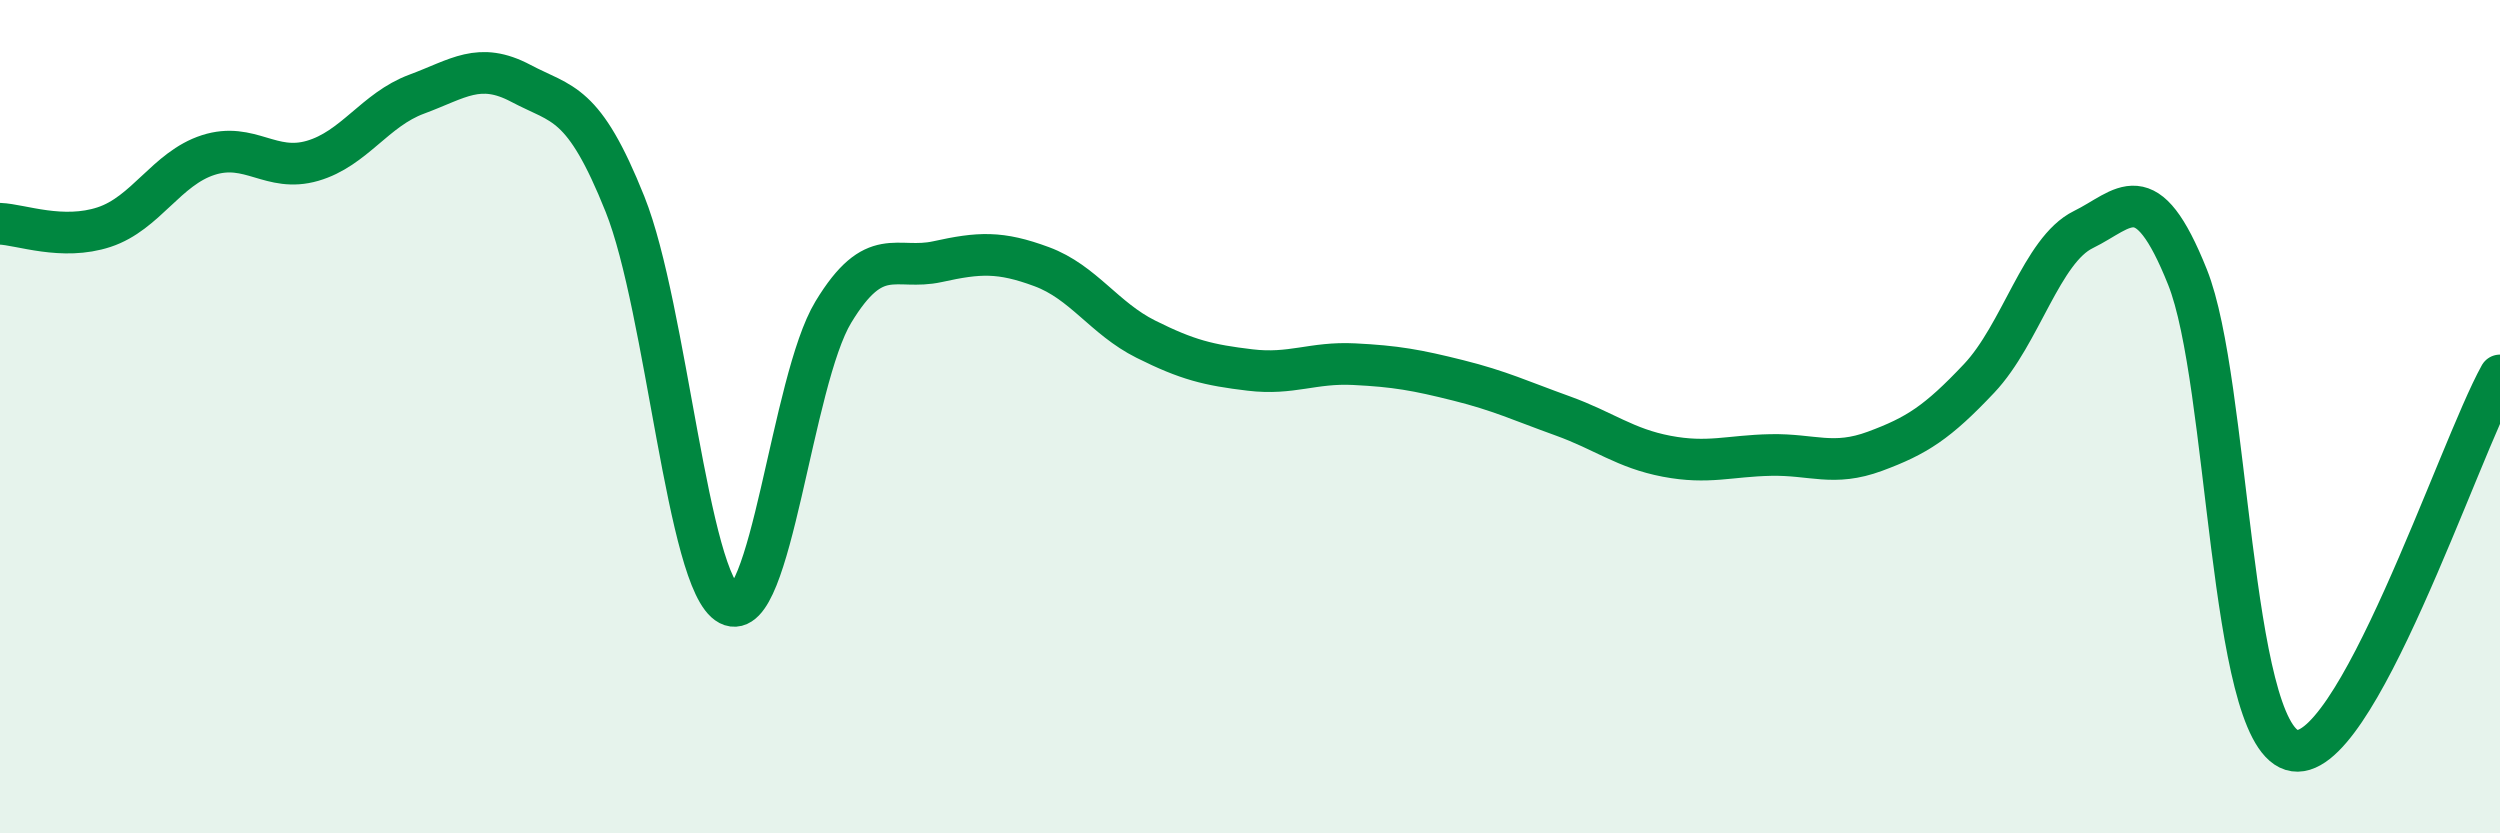
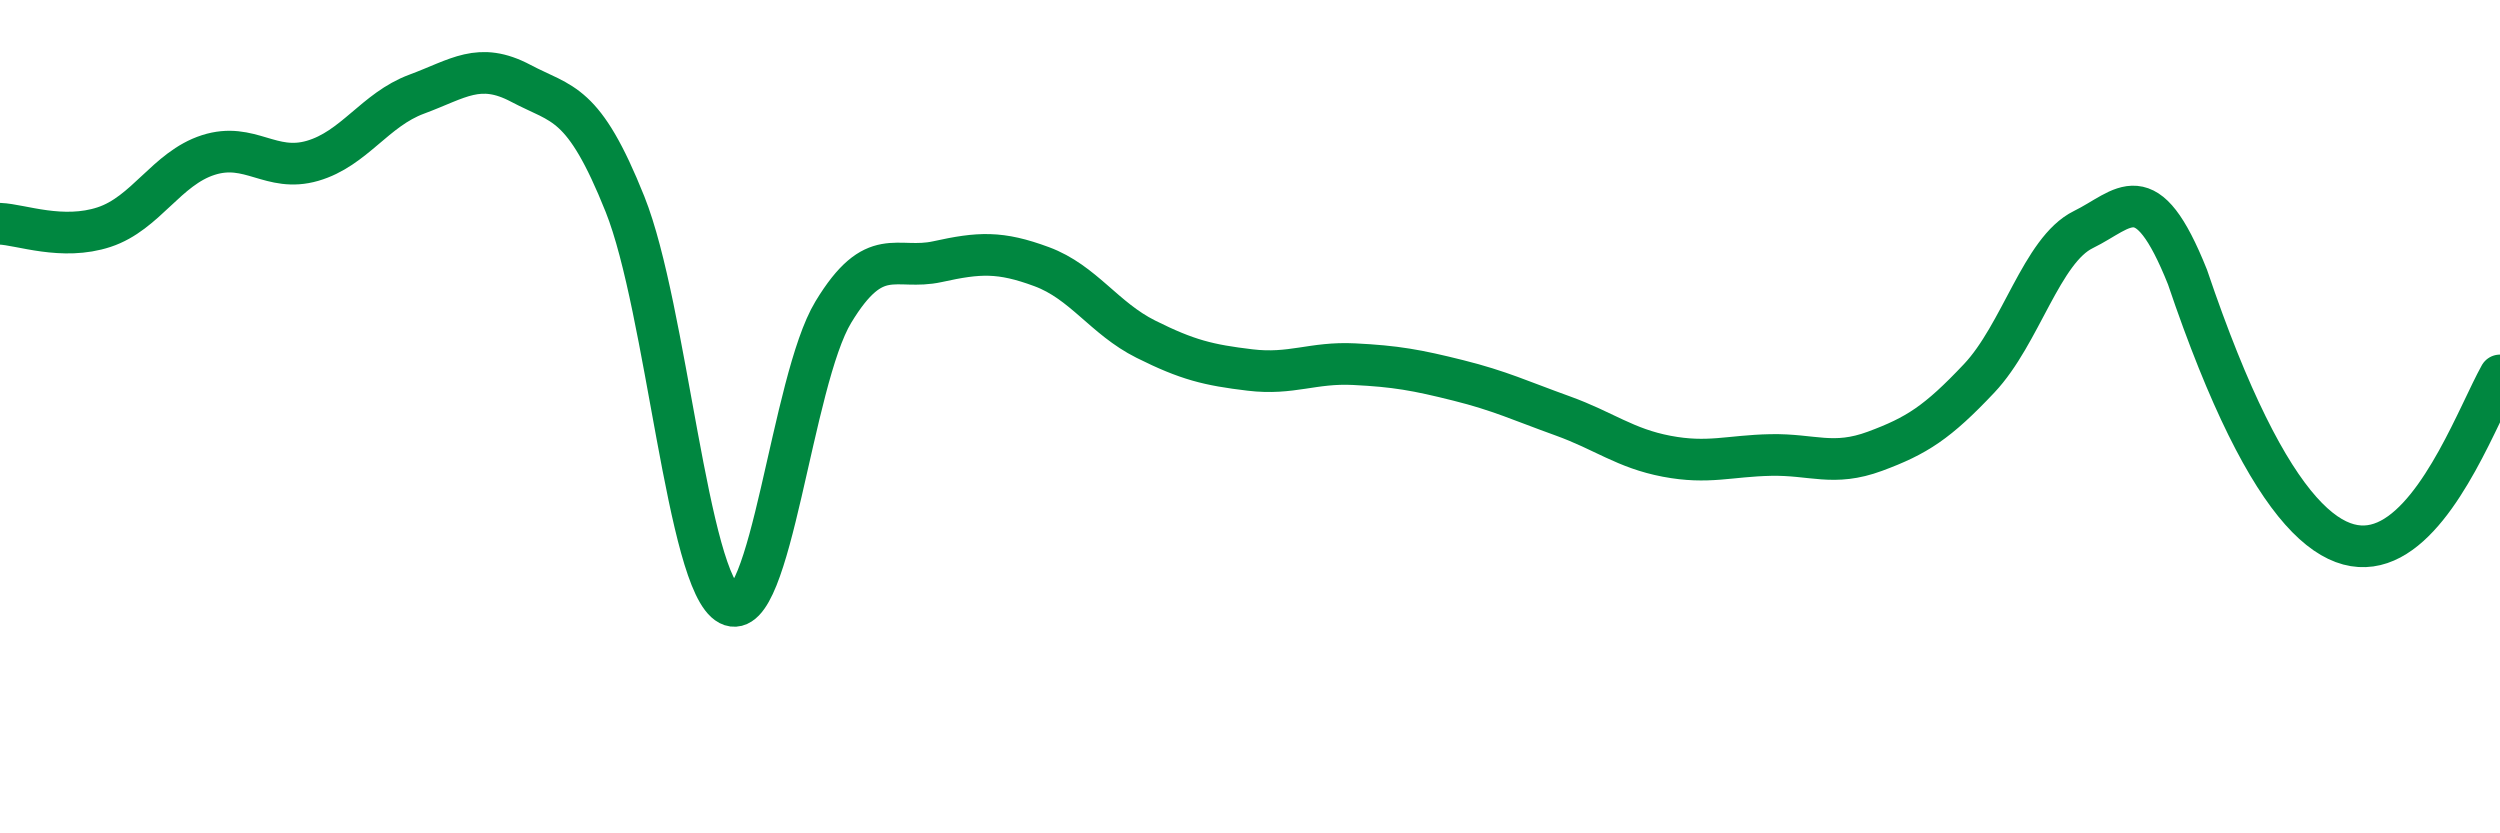
<svg xmlns="http://www.w3.org/2000/svg" width="60" height="20" viewBox="0 0 60 20">
-   <path d="M 0,5.37 C 0.5,5.39 1.5,5.78 2.5,5.45 C 3.5,5.12 4,4.04 5,3.72 C 6,3.4 6.5,4.15 7.5,3.86 C 8.5,3.57 9,2.63 10,2.26 C 11,1.89 11.5,1.47 12.5,2 C 13.5,2.53 14,2.4 15,4.9 C 16,7.4 16.5,13.99 17.5,14.51 C 18.5,15.03 19,9.14 20,7.49 C 21,5.84 21.5,6.5 22.5,6.28 C 23.5,6.06 24,6.03 25,6.4 C 26,6.77 26.5,7.64 27.5,8.14 C 28.5,8.64 29,8.76 30,8.88 C 31,9 31.5,8.69 32.5,8.74 C 33.5,8.79 34,8.88 35,9.13 C 36,9.38 36.5,9.62 37.5,9.98 C 38.5,10.34 39,10.76 40,10.95 C 41,11.14 41.5,10.94 42.5,10.92 C 43.5,10.9 44,11.2 45,10.83 C 46,10.46 46.5,10.14 47.5,9.08 C 48.5,8.02 49,6 50,5.51 C 51,5.02 51.5,4.15 52.5,6.65 C 53.5,9.15 53.5,17.53 55,18 C 56.5,18.47 59,10.81 60,9.01L60 20L0 20Z" fill="#008740" opacity="0.1" stroke-linecap="round" stroke-linejoin="round" />
-   <path d="M 0,5.37 C 0.5,5.39 1.5,5.78 2.5,5.45 C 3.5,5.12 4,4.04 5,3.72 C 6,3.4 6.5,4.15 7.5,3.86 C 8.5,3.57 9,2.63 10,2.26 C 11,1.89 11.5,1.47 12.5,2 C 13.5,2.53 14,2.4 15,4.9 C 16,7.4 16.5,13.99 17.5,14.51 C 18.5,15.03 19,9.14 20,7.49 C 21,5.84 21.5,6.5 22.5,6.28 C 23.5,6.06 24,6.03 25,6.4 C 26,6.77 26.5,7.64 27.5,8.14 C 28.5,8.64 29,8.76 30,8.88 C 31,9 31.5,8.69 32.5,8.74 C 33.5,8.79 34,8.88 35,9.13 C 36,9.38 36.5,9.62 37.5,9.98 C 38.5,10.34 39,10.76 40,10.95 C 41,11.14 41.5,10.94 42.5,10.92 C 43.5,10.9 44,11.2 45,10.83 C 46,10.46 46.5,10.14 47.5,9.08 C 48.5,8.02 49,6 50,5.51 C 51,5.02 51.5,4.15 52.5,6.65 C 53.5,9.15 53.5,17.53 55,18 C 56.5,18.47 59,10.81 60,9.01" stroke="#008740" stroke-width="1" fill="none" stroke-linecap="round" stroke-linejoin="round" />
+   <path d="M 0,5.37 C 0.5,5.39 1.5,5.78 2.5,5.45 C 3.5,5.12 4,4.04 5,3.72 C 6,3.4 6.5,4.15 7.5,3.86 C 8.5,3.57 9,2.63 10,2.26 C 11,1.89 11.5,1.47 12.5,2 C 13.5,2.53 14,2.4 15,4.9 C 16,7.4 16.5,13.99 17.5,14.51 C 18.5,15.03 19,9.14 20,7.49 C 21,5.84 21.5,6.5 22.5,6.28 C 23.5,6.06 24,6.03 25,6.4 C 26,6.77 26.5,7.64 27.5,8.14 C 28.5,8.64 29,8.76 30,8.88 C 31,9 31.5,8.69 32.5,8.74 C 33.5,8.79 34,8.88 35,9.13 C 36,9.38 36.5,9.62 37.5,9.98 C 38.5,10.34 39,10.76 40,10.95 C 41,11.14 41.5,10.94 42.5,10.92 C 43.5,10.9 44,11.2 45,10.83 C 46,10.46 46.5,10.14 47.5,9.08 C 48.5,8.02 49,6 50,5.51 C 51,5.02 51.5,4.15 52.5,6.65 C 56.5,18.47 59,10.81 60,9.01" stroke="#008740" stroke-width="1" fill="none" stroke-linecap="round" stroke-linejoin="round" />
</svg>